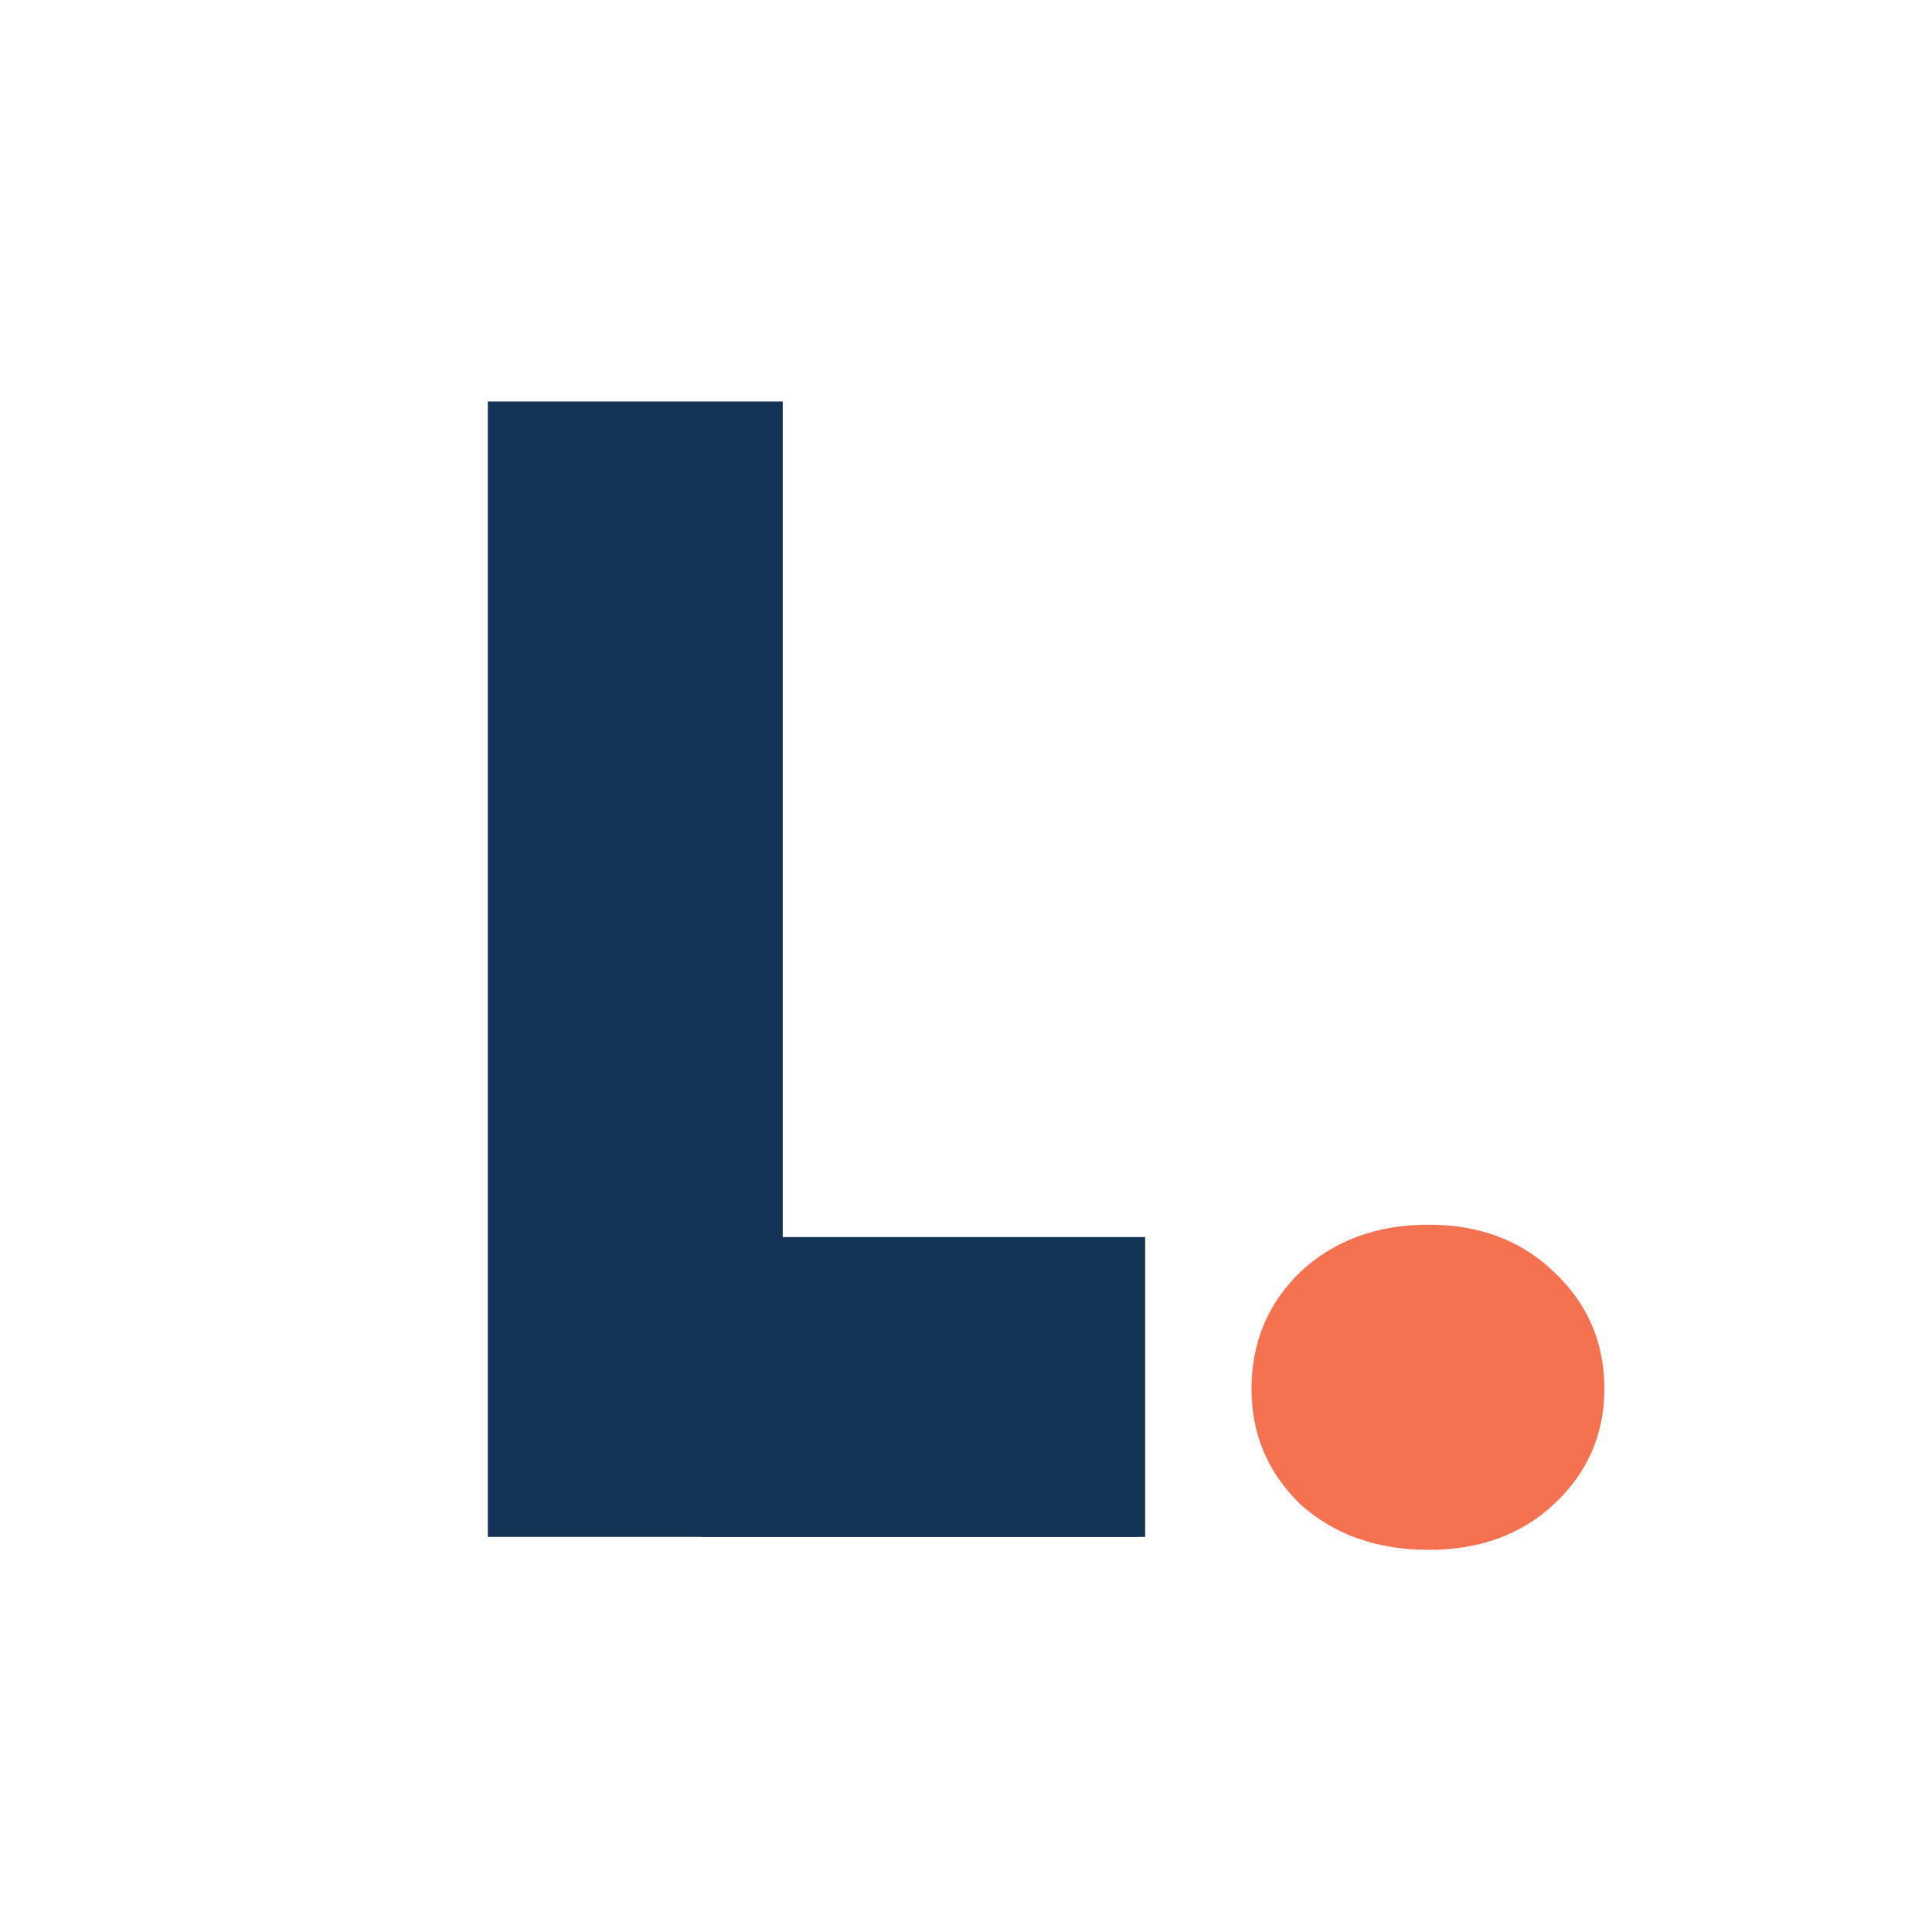
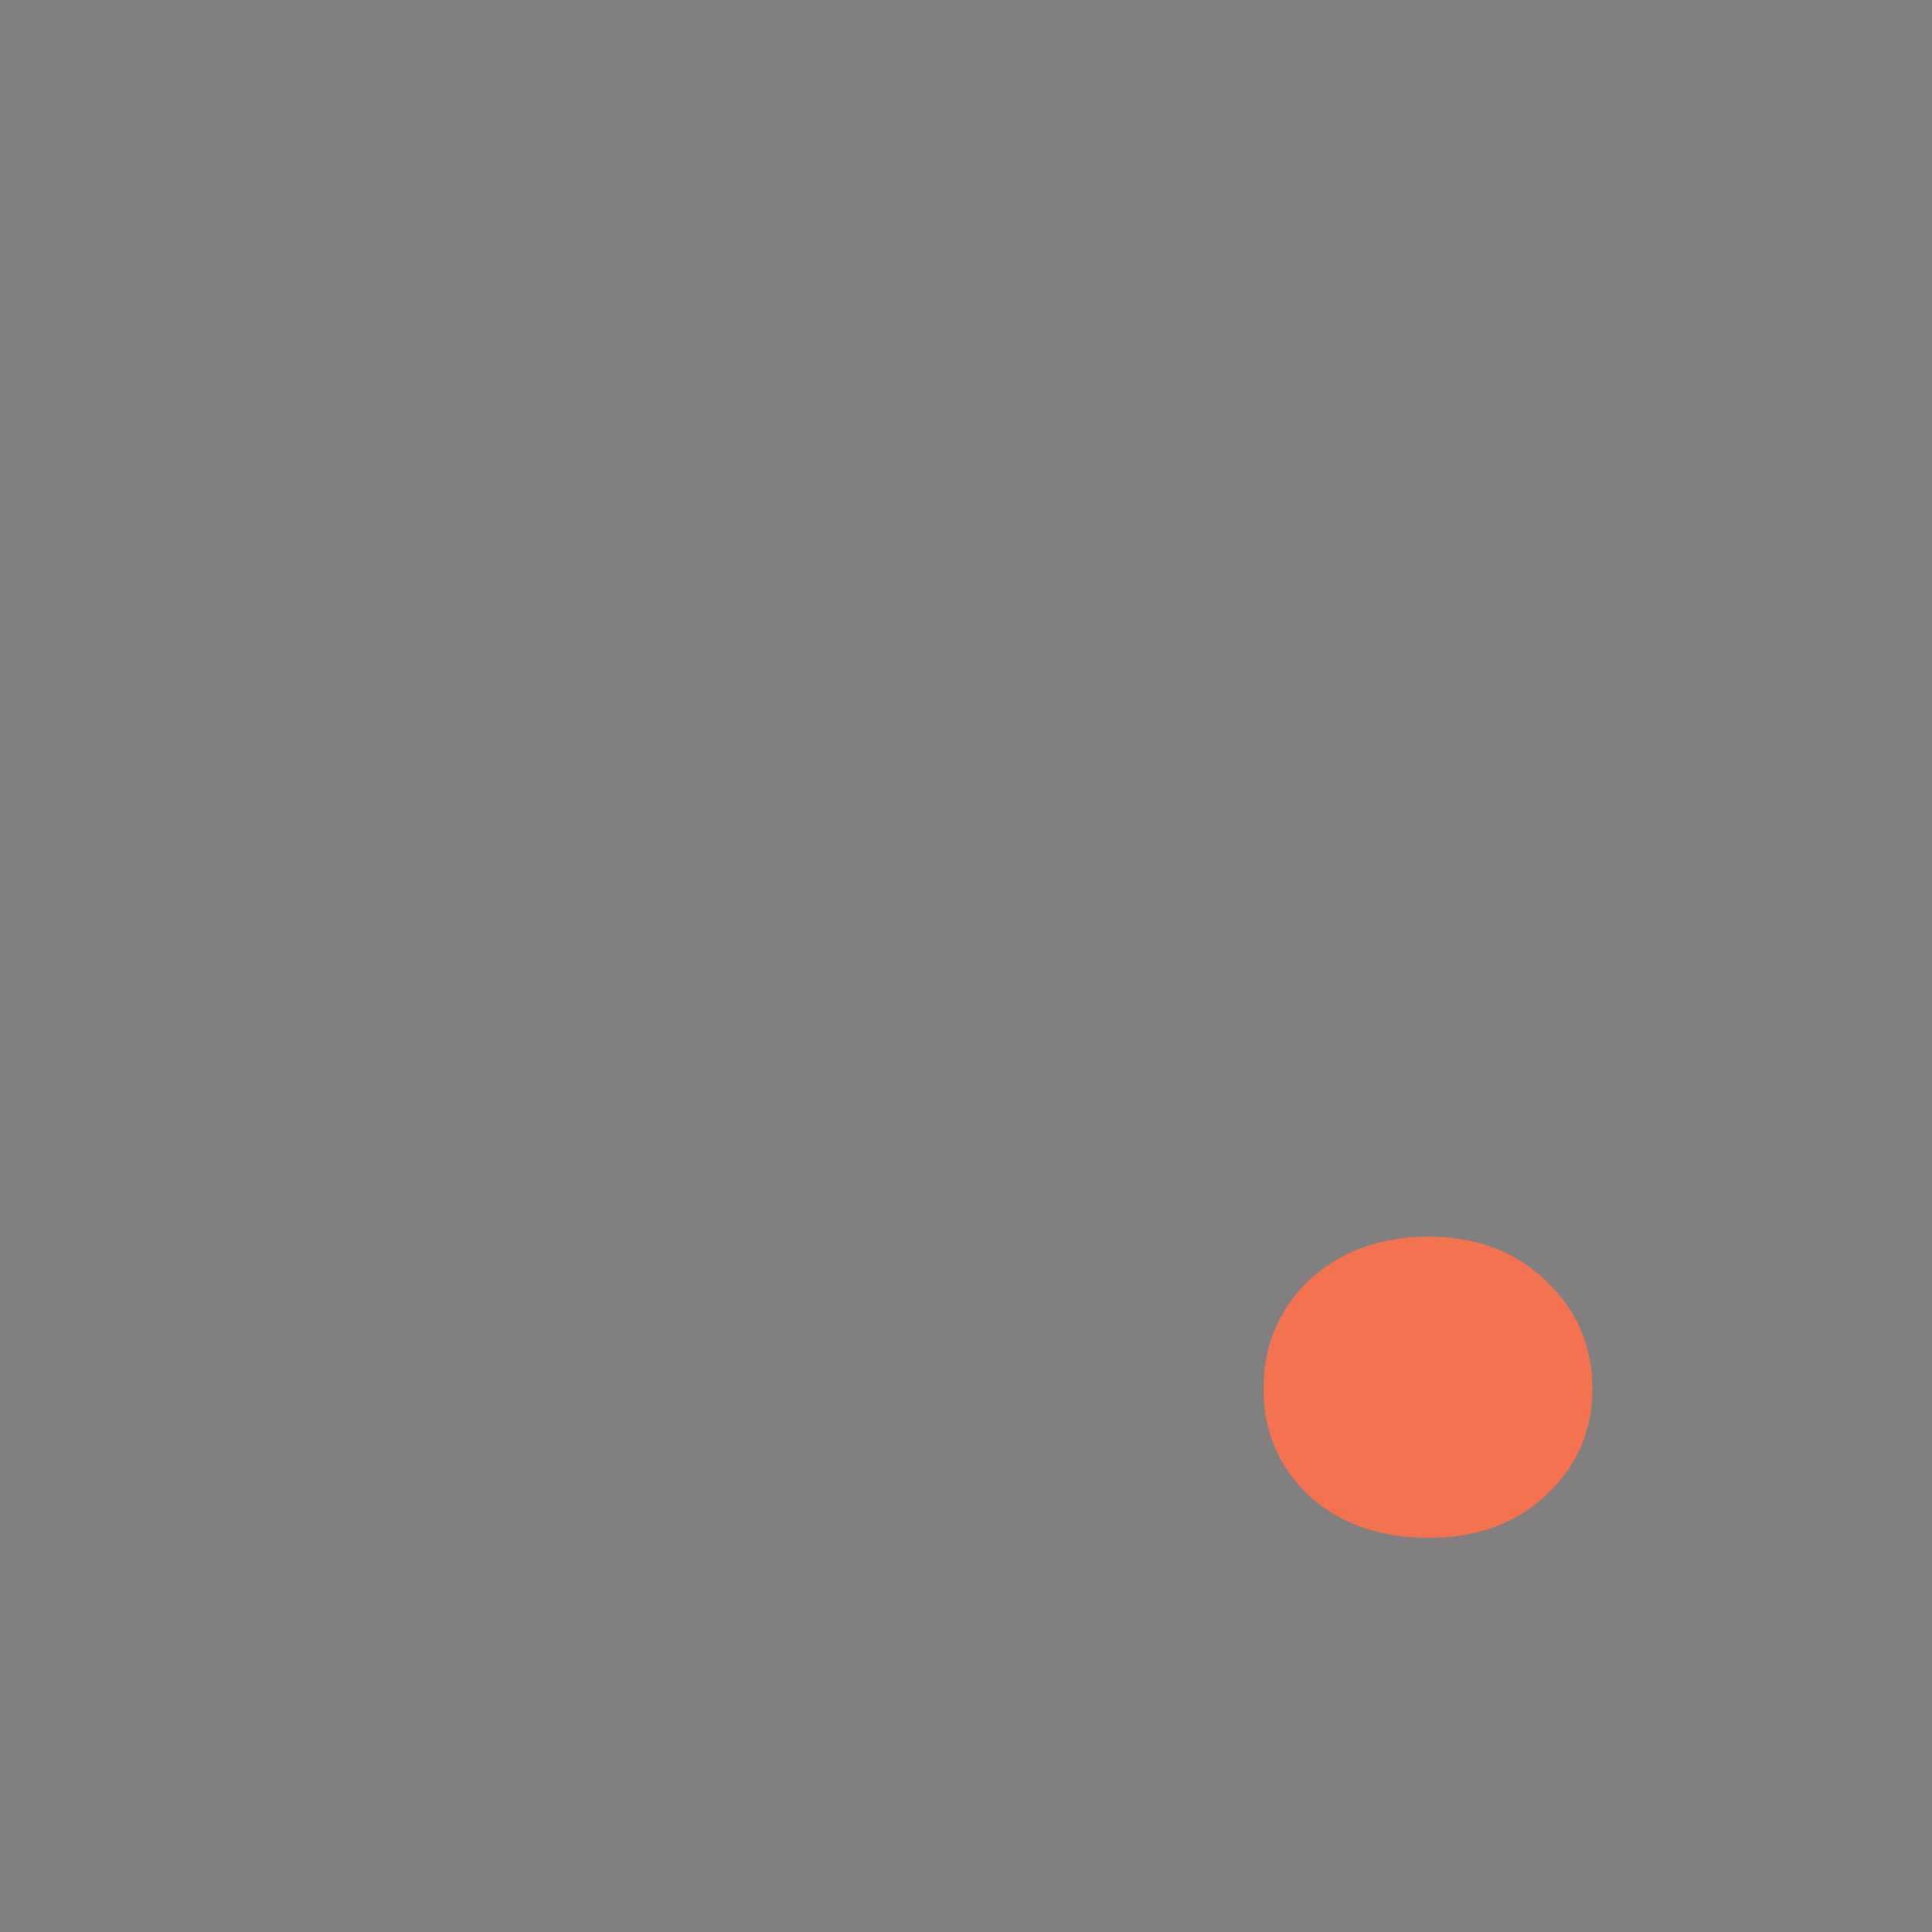
<svg xmlns="http://www.w3.org/2000/svg" version="1.1" width="200" height="200">
  <rect width="100%" height="100%" fill="#808080" stroke="none" />
  <svg width="200" height="200" viewBox="0 0 200 200" fill="none" version="1.2" baseProfile="tiny-ps">
    <title>bimi-svg-tiny-12-ps</title>
-     <rect width="200" height="200" fill="white" />
-     <path d="M79.785 136.224H116.521V157.858H51.742V42.8H79.785V136.224Z" fill="#143456" />
-     <path d="M79.785 136.224H78.543V137.465H79.785V136.224ZM116.521 136.224H117.764V134.982H116.521V136.224ZM116.521 157.858V159.1H117.764V157.858H116.521ZM51.741 157.858H50.499V159.1H51.741V157.858ZM51.741 42.8V41.559H50.499V42.8H51.741ZM79.785 42.8H81.028V41.559H79.785V42.8ZM79.785 136.224V137.465H116.521V136.224V134.982H79.785V136.224ZM116.521 136.224H115.279V157.858H116.521H117.764V136.224H116.521ZM116.521 157.858V156.617H51.741V157.858V159.1H116.521V157.858ZM51.741 157.858H52.984V42.8H51.741H50.499V157.858H51.741ZM51.741 42.8V44.042H79.785V42.8V41.559H51.741V42.8ZM79.785 42.8H78.543V136.224H79.785H81.028V42.8H79.785Z" fill="#143456" />
    <path d="M147.904 159.199C142.872 159.199 138.735 157.747 135.492 154.841C132.361 151.824 130.796 148.136 130.796 143.778C130.796 139.308 132.361 135.564 135.492 132.547C138.735 129.53 142.872 128.021 147.904 128.021C152.824 128.021 156.85 129.53 159.98 132.547C163.223 135.564 164.845 139.308 164.845 143.778C164.845 148.136 163.223 151.824 159.98 154.841C156.85 157.747 152.824 159.199 147.904 159.199Z" fill="#F57251" />
-     <path d="M135.492 154.841L134.63 155.735L134.646 155.75L134.663 155.766L135.492 154.841ZM135.492 132.547L134.646 131.638L134.637 131.646L134.63 131.653L135.492 132.547ZM159.98 132.547L159.118 133.441L159.126 133.448L159.134 133.456L159.98 132.547ZM159.98 154.841L160.826 155.751L160.828 155.75L159.98 154.841ZM147.904 159.199V157.958C143.128 157.958 139.301 156.587 136.322 153.916L135.492 154.841L134.663 155.766C138.168 158.906 142.616 160.441 147.904 160.441V159.199ZM135.492 154.841L136.354 153.947C133.467 151.165 132.038 147.8 132.038 143.778H130.796H129.553C129.553 148.473 131.255 152.483 134.63 155.735L135.492 154.841ZM130.796 143.778H132.038C132.038 139.634 133.474 136.216 136.354 133.441L135.492 132.547L134.63 131.653C131.248 134.912 129.553 138.981 129.553 143.778H130.796ZM135.492 132.547L136.339 133.456C139.32 130.682 143.14 129.263 147.904 129.263V128.021V126.779C142.604 126.779 138.15 128.377 134.646 131.638L135.492 132.547ZM147.904 128.021V129.263C152.548 129.263 156.249 130.677 159.118 133.441L159.98 132.547L160.843 131.653C157.449 128.382 153.1 126.779 147.904 126.779V128.021ZM159.98 132.547L159.134 133.456C162.121 136.236 163.602 139.649 163.602 143.778H164.844H166.087C166.087 138.966 164.325 134.892 160.828 131.638L159.98 132.547ZM164.844 143.778H163.602C163.602 147.785 162.128 151.146 159.134 153.932L159.98 154.841L160.828 155.75C164.318 152.502 166.087 148.487 166.087 143.778H164.844ZM159.98 154.841L159.135 153.931C156.269 156.591 152.562 157.958 147.904 157.958V159.199V160.441C153.087 160.441 157.431 158.903 160.826 155.751L159.98 154.841Z" fill="#F57251" />
-     <path d="M72.576 128.058V159.1H118.545V128.058H72.576Z" fill="#143456" />
  </svg>
  <style>@media (prefers-color-scheme: light) { :root { filter: none; } }
@media (prefers-color-scheme: dark) { :root { filter: none; } }
</style>
</svg>